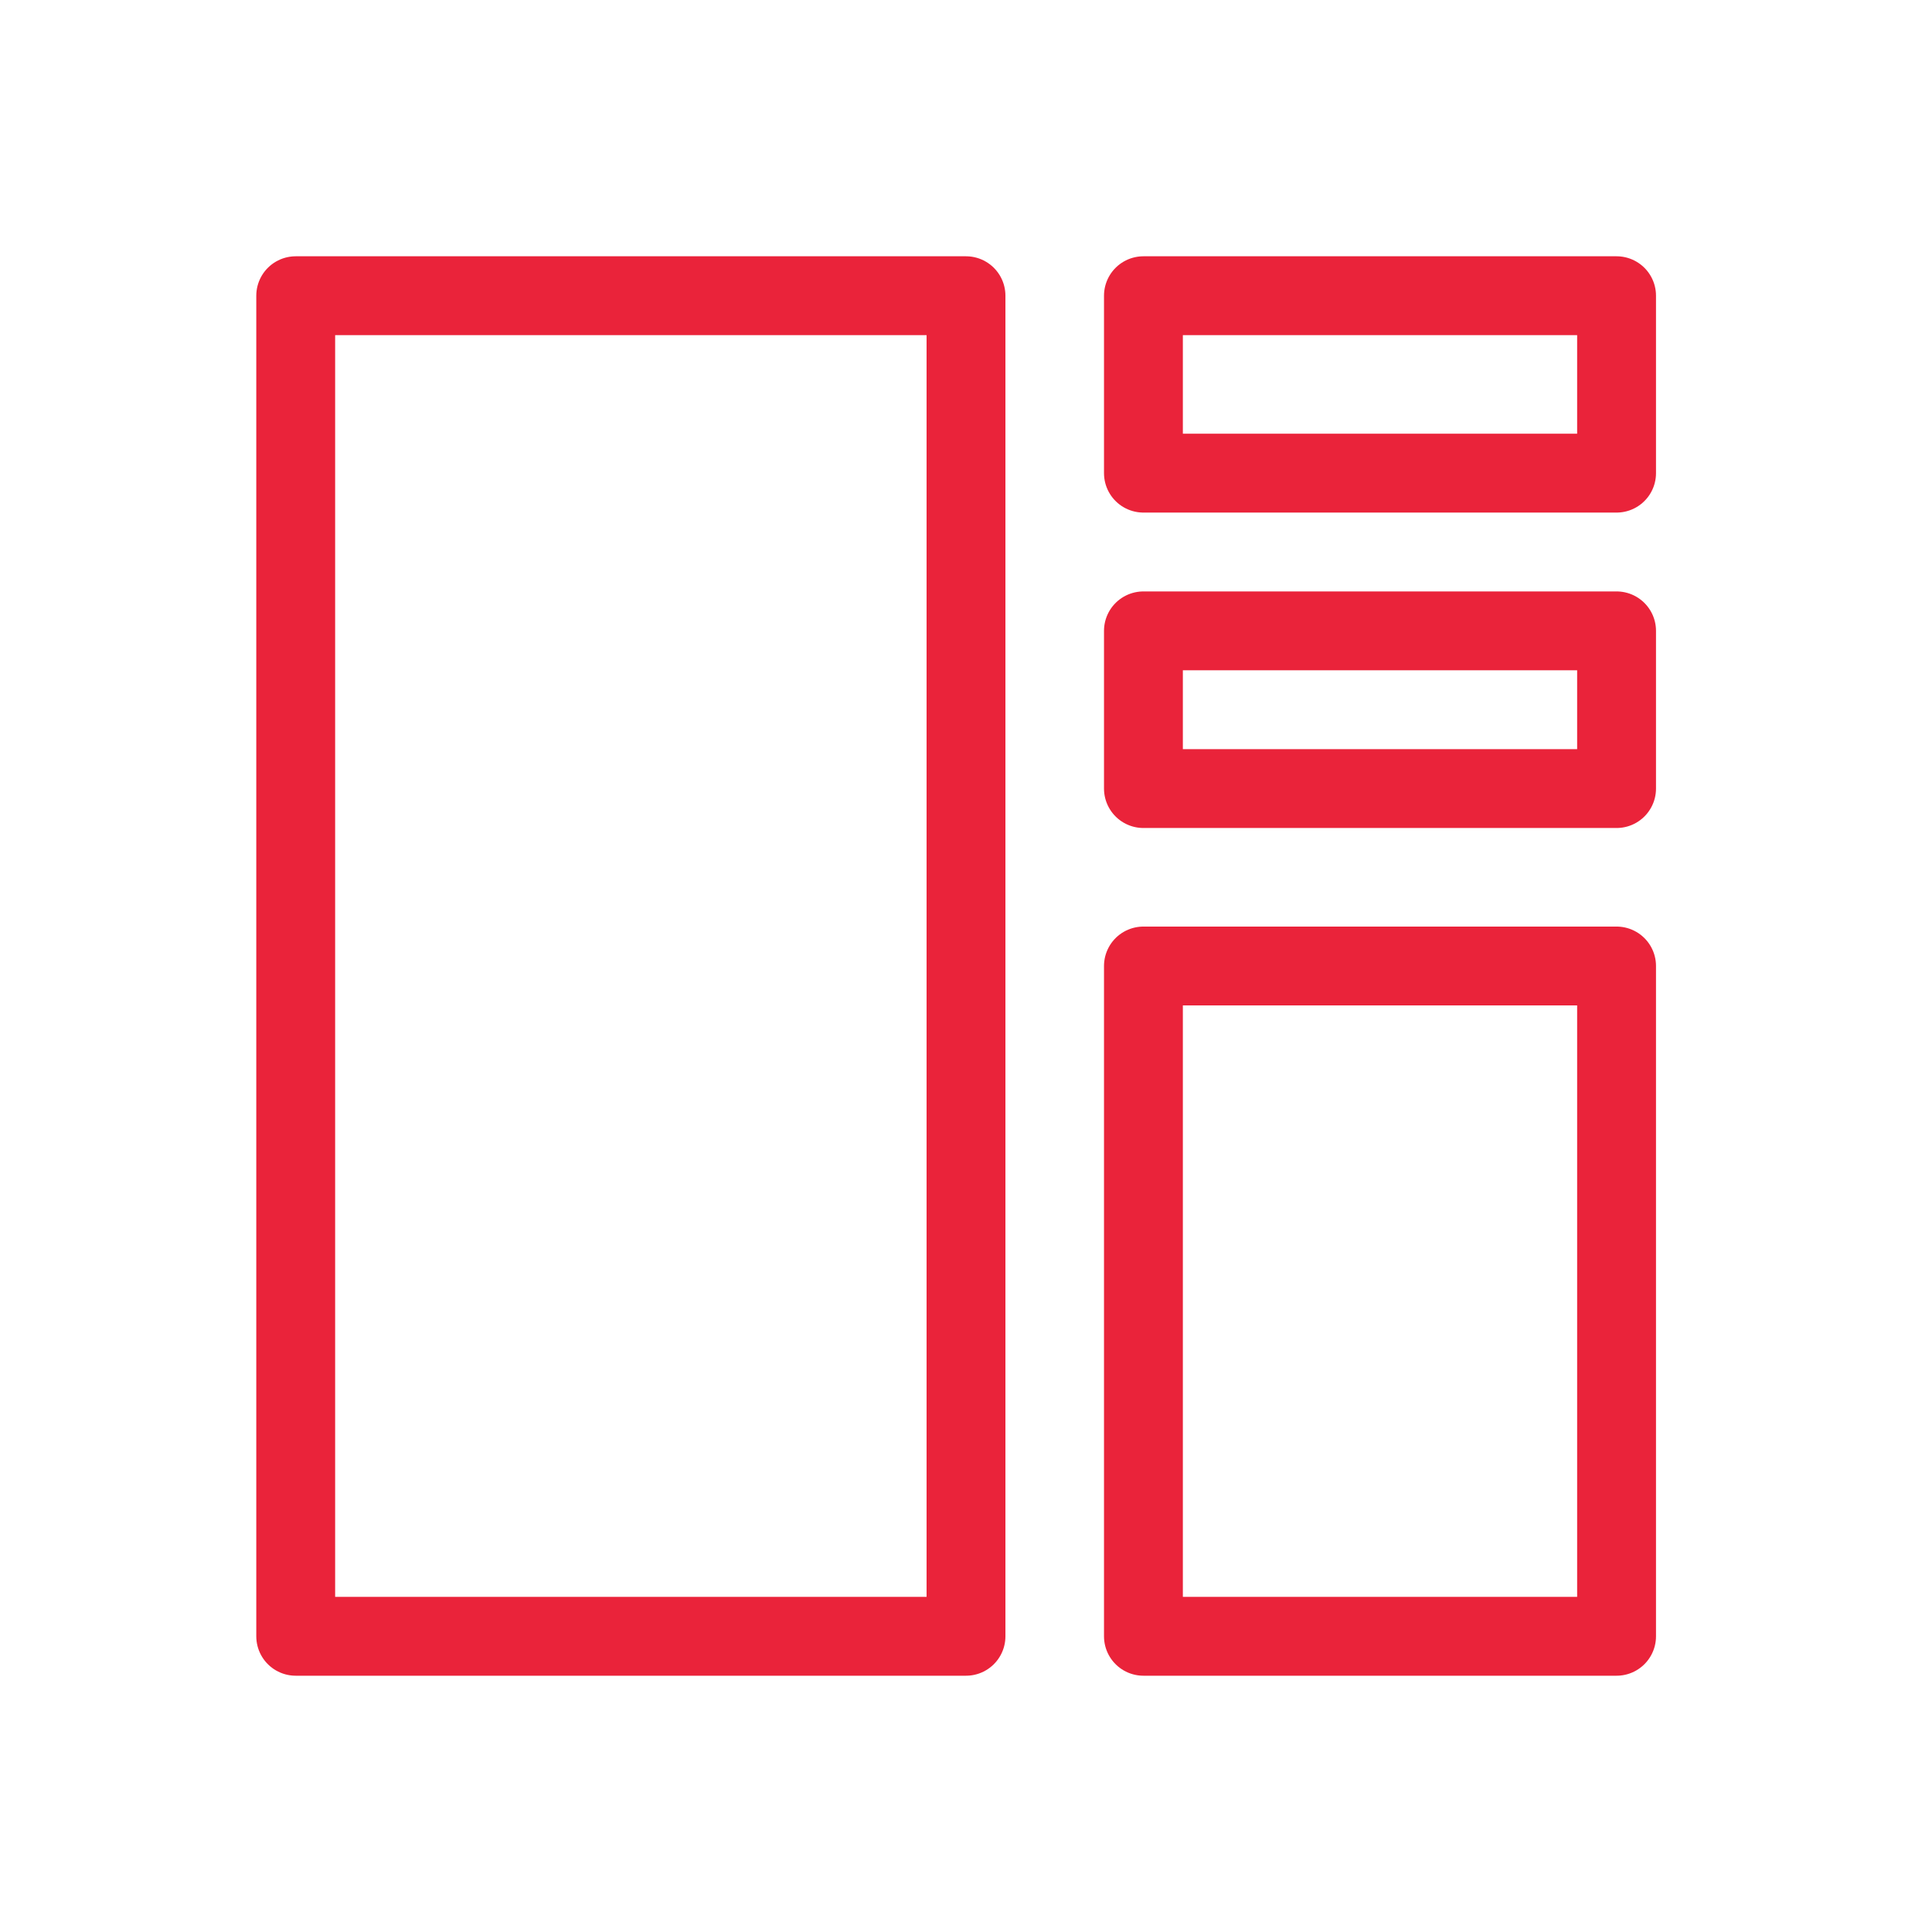
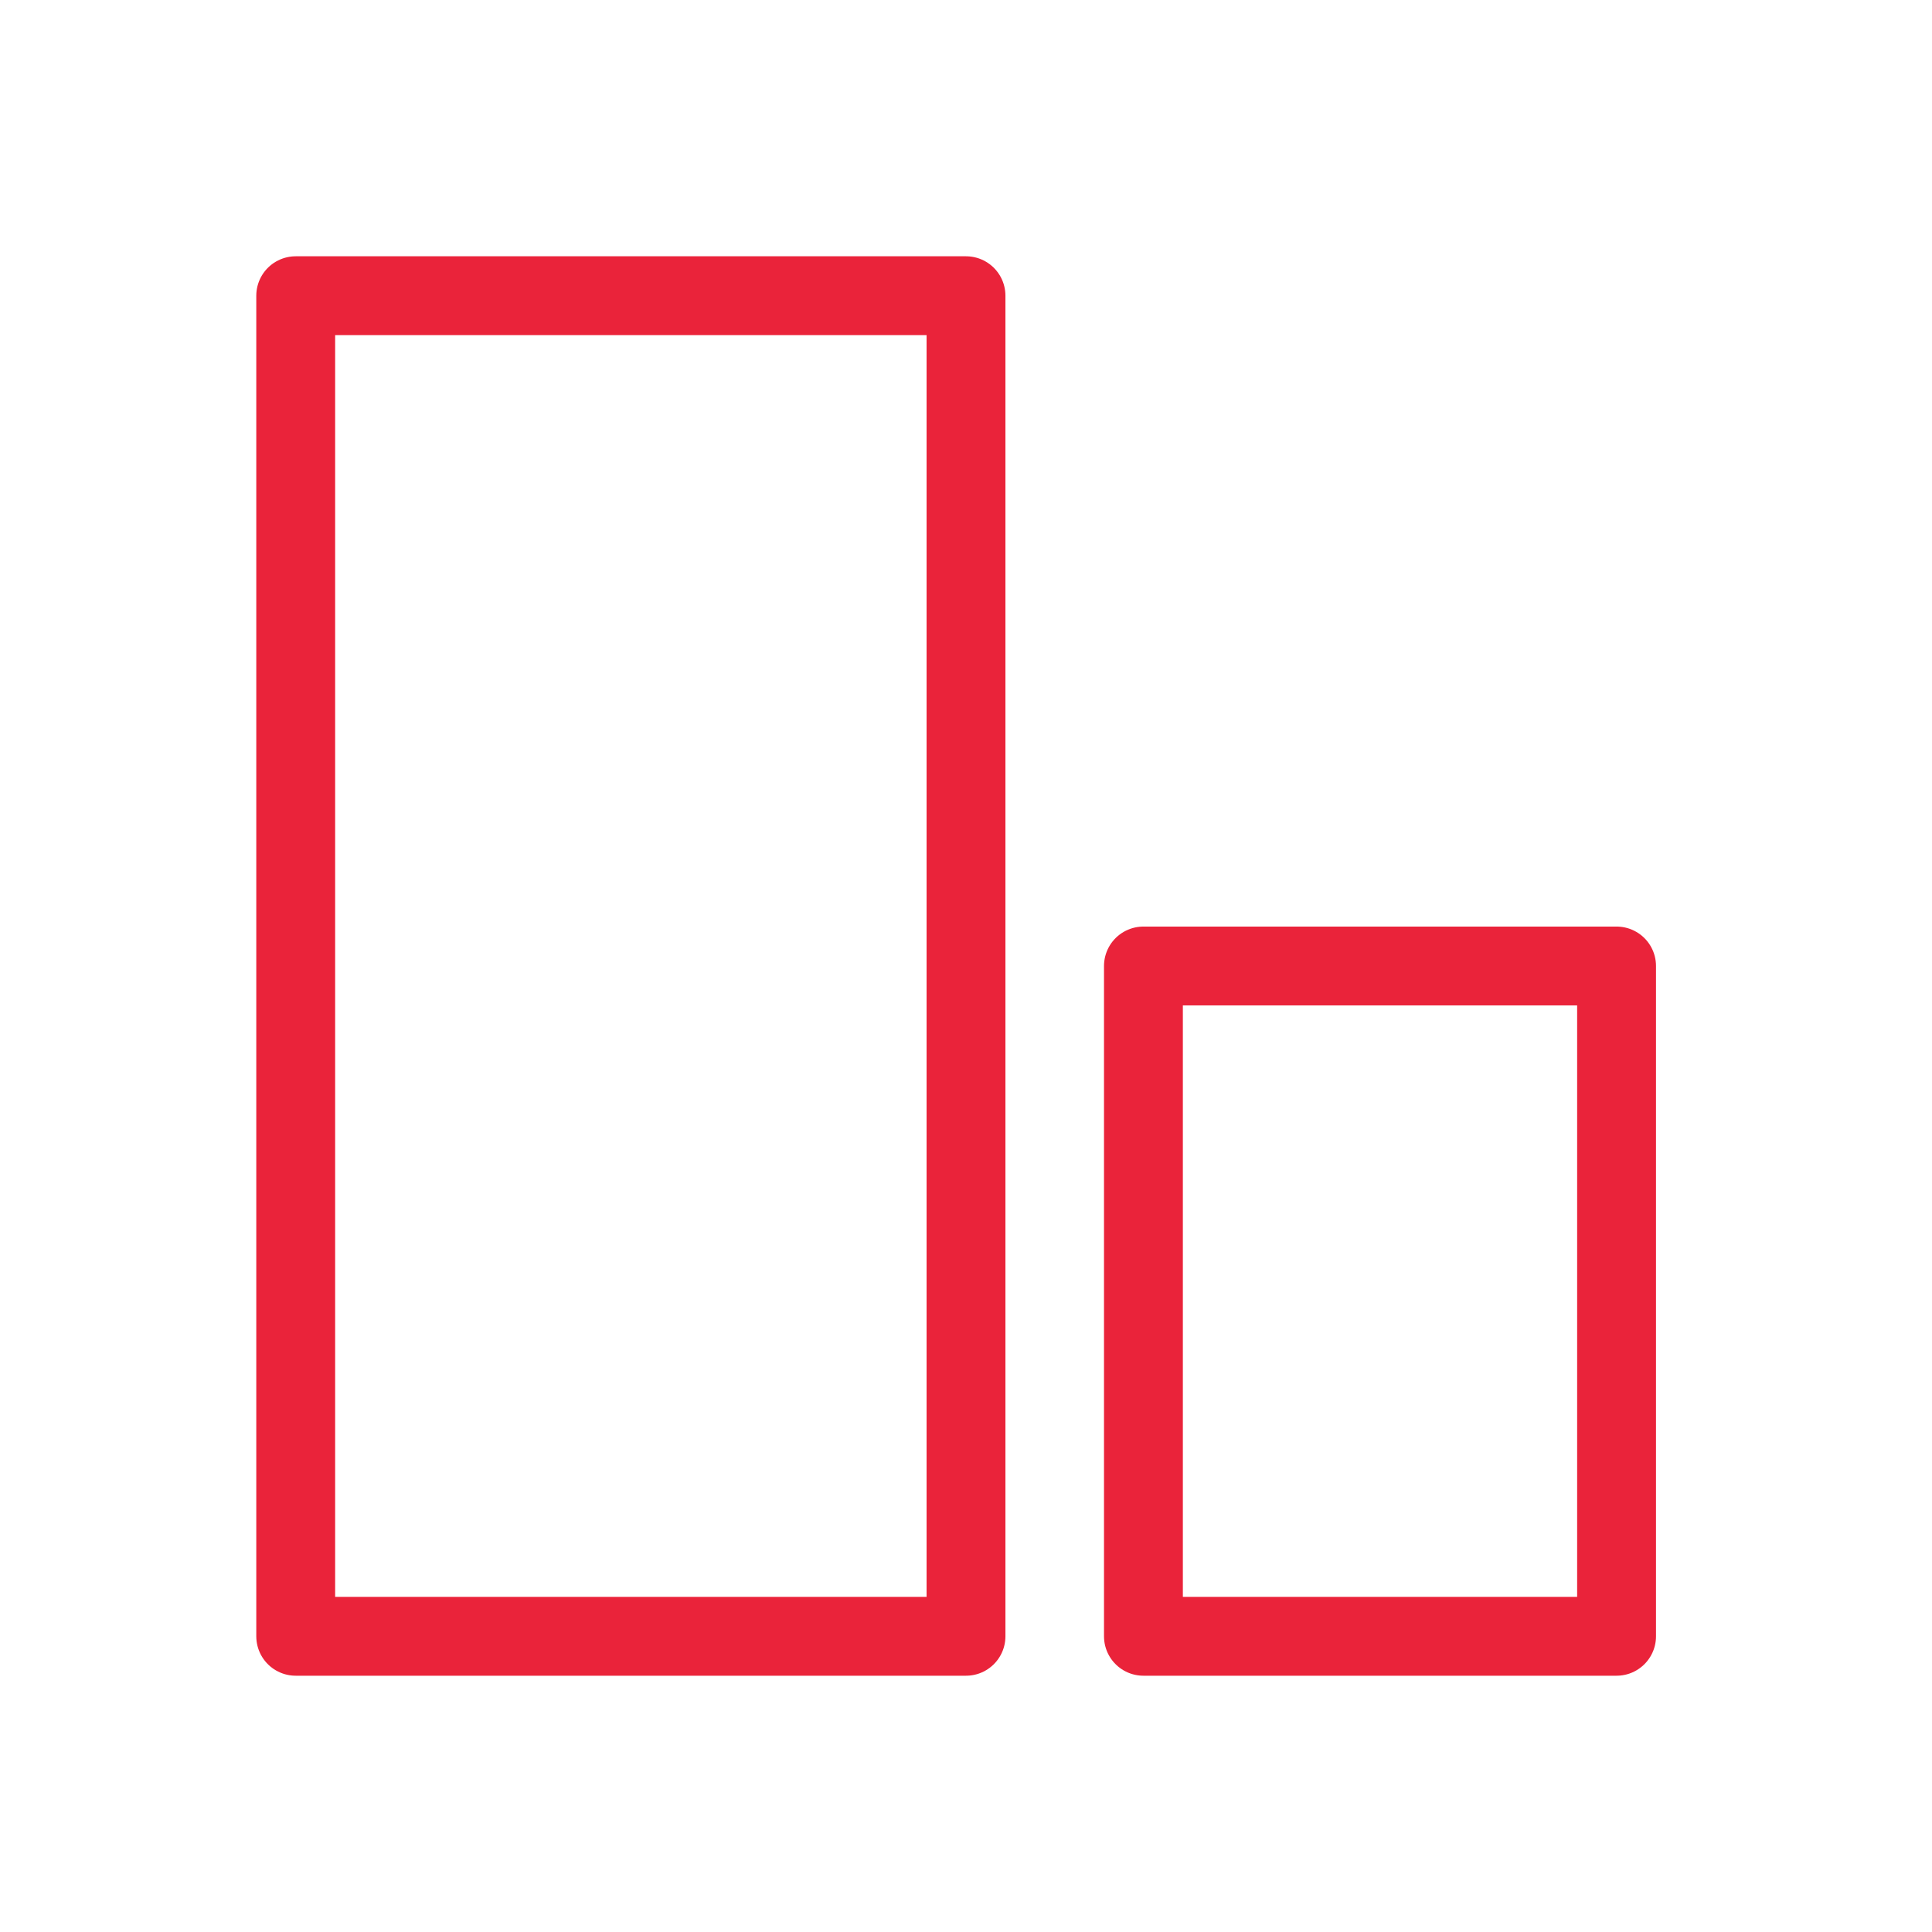
<svg xmlns="http://www.w3.org/2000/svg" width="98" height="98" viewBox="0 0 98 98" fill="none">
  <path d="M49 15H15V83H49V15Z" stroke="#EA233A" stroke-width="4" stroke-miterlimit="10" stroke-linecap="round" stroke-linejoin="round" />
-   <path d="M82 15H58V24H82V15Z" stroke="#EA233A" stroke-width="4" stroke-miterlimit="10" stroke-linecap="round" stroke-linejoin="round" />
-   <path d="M82 32H58V40H82V32Z" stroke="#EA233A" stroke-width="4" stroke-miterlimit="10" stroke-linecap="round" stroke-linejoin="round" />
  <path d="M82 49H58V83H82V49Z" stroke="#EA233A" stroke-width="4" stroke-miterlimit="10" stroke-linecap="round" stroke-linejoin="round" />
</svg>